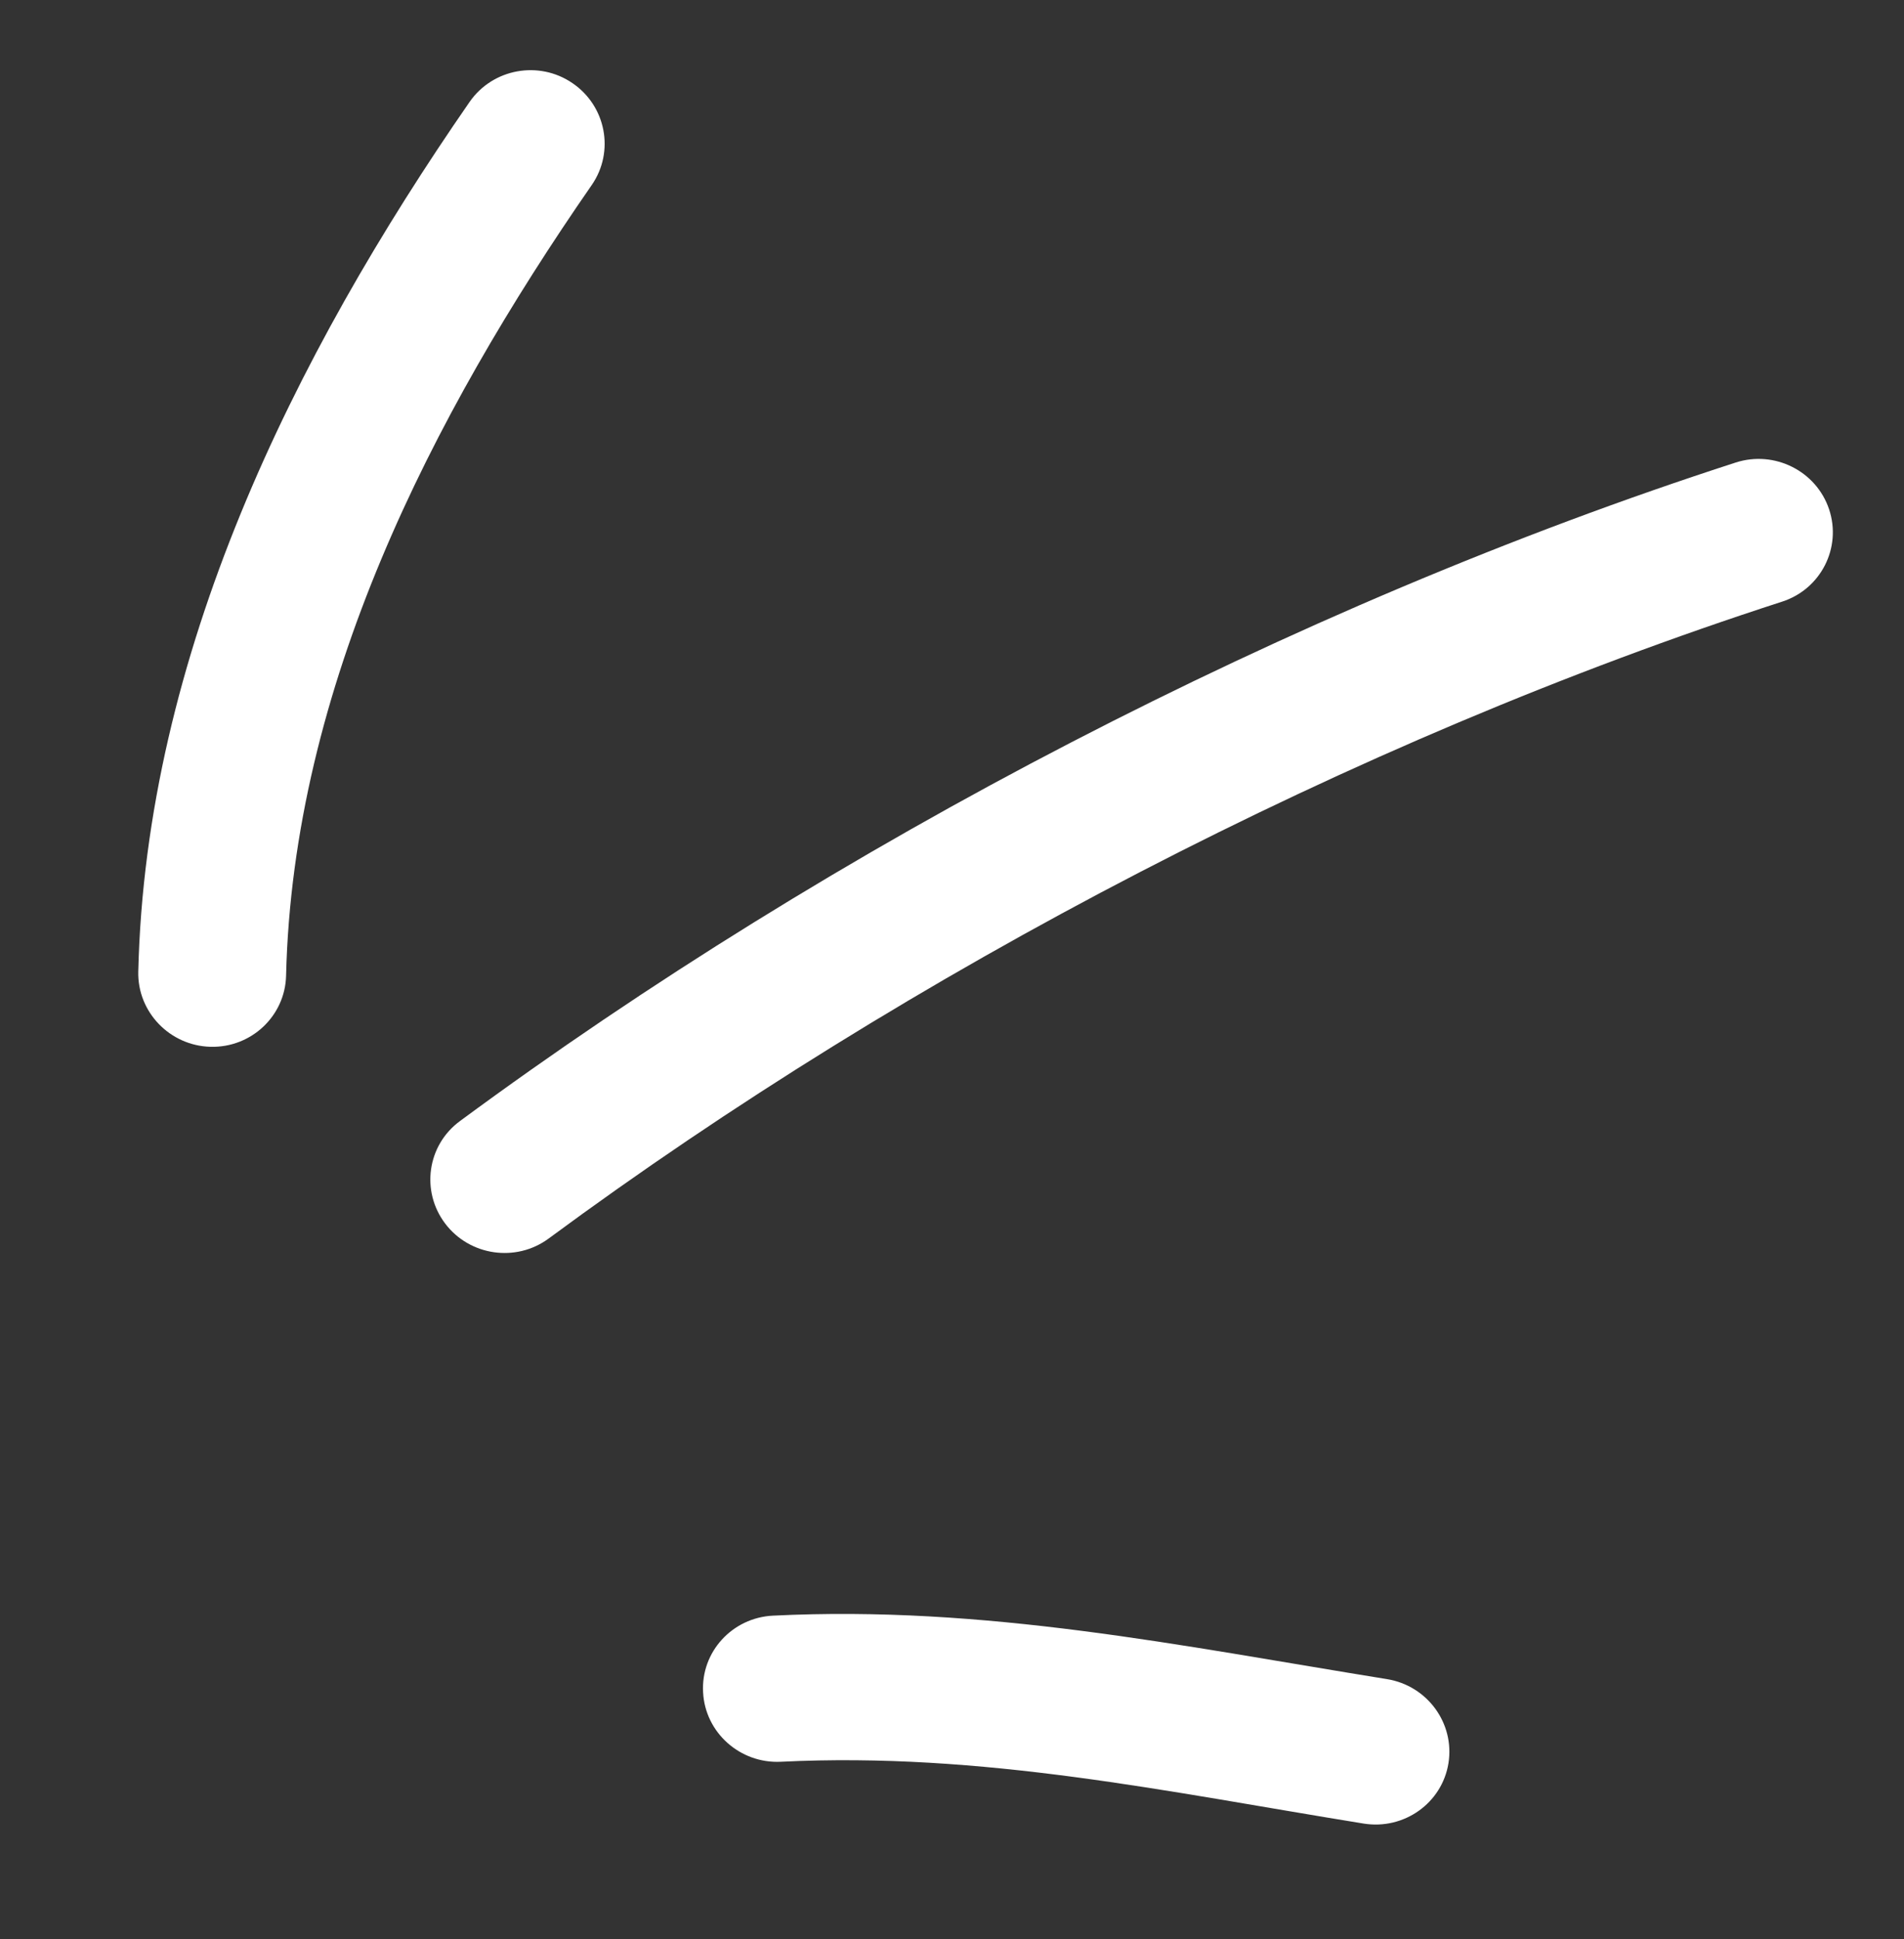
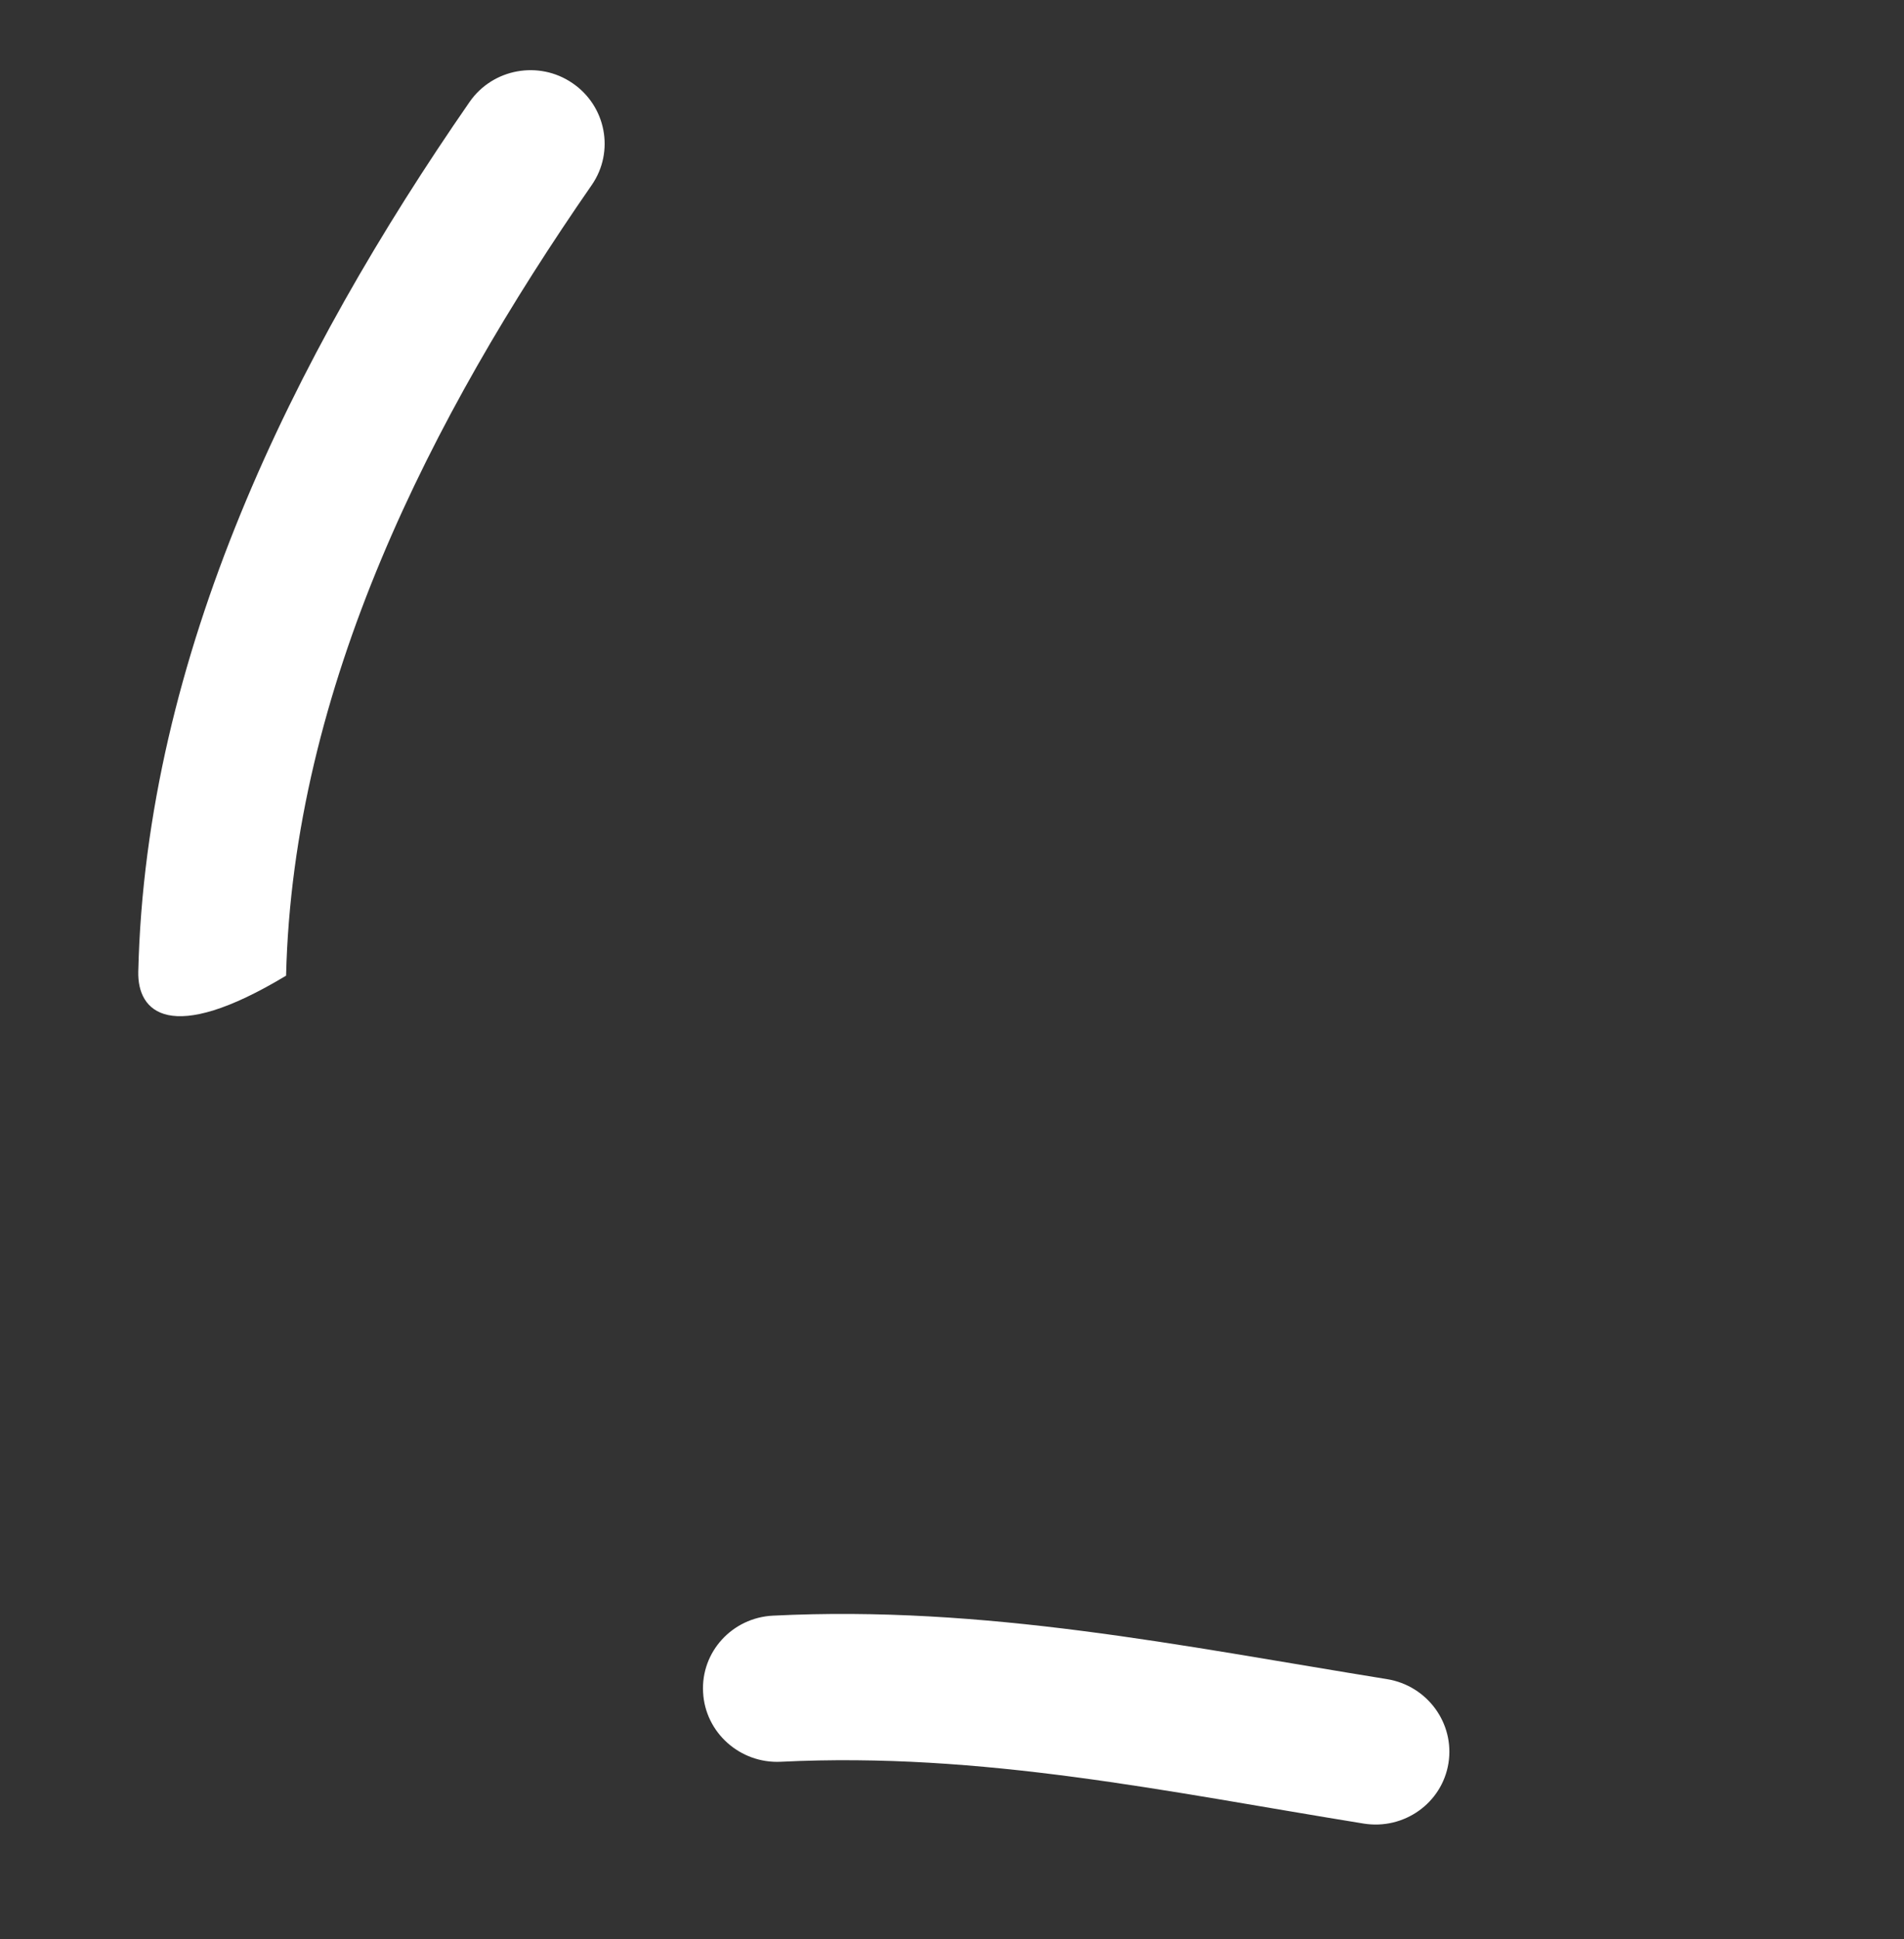
<svg xmlns="http://www.w3.org/2000/svg" width="55" height="56" viewBox="0 0 55 56" fill="none">
  <rect x="0" y="0" width="55" height="56" fill="#333333" stroke="none" />
  <path fill-rule="evenodd" clip-rule="evenodd" d="M22.329 46.653C28.462 46.348 34.088 47.521 40.065 48.486C41.232 48.675 42.025 49.762 41.841 50.913C41.657 52.064 40.558 52.845 39.391 52.657C33.723 51.741 28.384 50.584 22.558 50.872C21.38 50.931 20.37 50.032 20.31 48.868C20.243 47.703 21.151 46.71 22.329 46.653Z" fill="white" />
-   <path fill-rule="evenodd" clip-rule="evenodd" d="M13.285 32.373C24.072 24.414 37.311 17.503 50.138 13.356C51.258 12.994 52.468 13.601 52.837 14.709C53.205 15.817 52.599 17.012 51.479 17.373C39.077 21.384 26.273 28.067 15.848 35.764C14.903 36.46 13.563 36.264 12.858 35.329C12.152 34.393 12.34 33.068 13.285 32.373Z" fill="white" />
-   <path fill-rule="evenodd" clip-rule="evenodd" d="M3.994 28.057C4.21 18.932 8.47 10.299 13.567 2.94C14.236 1.98 15.566 1.738 16.534 2.399C17.509 3.061 17.758 4.378 17.096 5.339C12.45 12.041 8.461 19.863 8.264 28.173C8.236 29.339 7.256 30.259 6.08 30.227C4.905 30.196 3.967 29.222 3.994 28.057Z" fill="white" />
+   <path fill-rule="evenodd" clip-rule="evenodd" d="M3.994 28.057C4.21 18.932 8.47 10.299 13.567 2.94C14.236 1.98 15.566 1.738 16.534 2.399C17.509 3.061 17.758 4.378 17.096 5.339C12.45 12.041 8.461 19.863 8.264 28.173C4.905 30.196 3.967 29.222 3.994 28.057Z" fill="white" />
</svg>